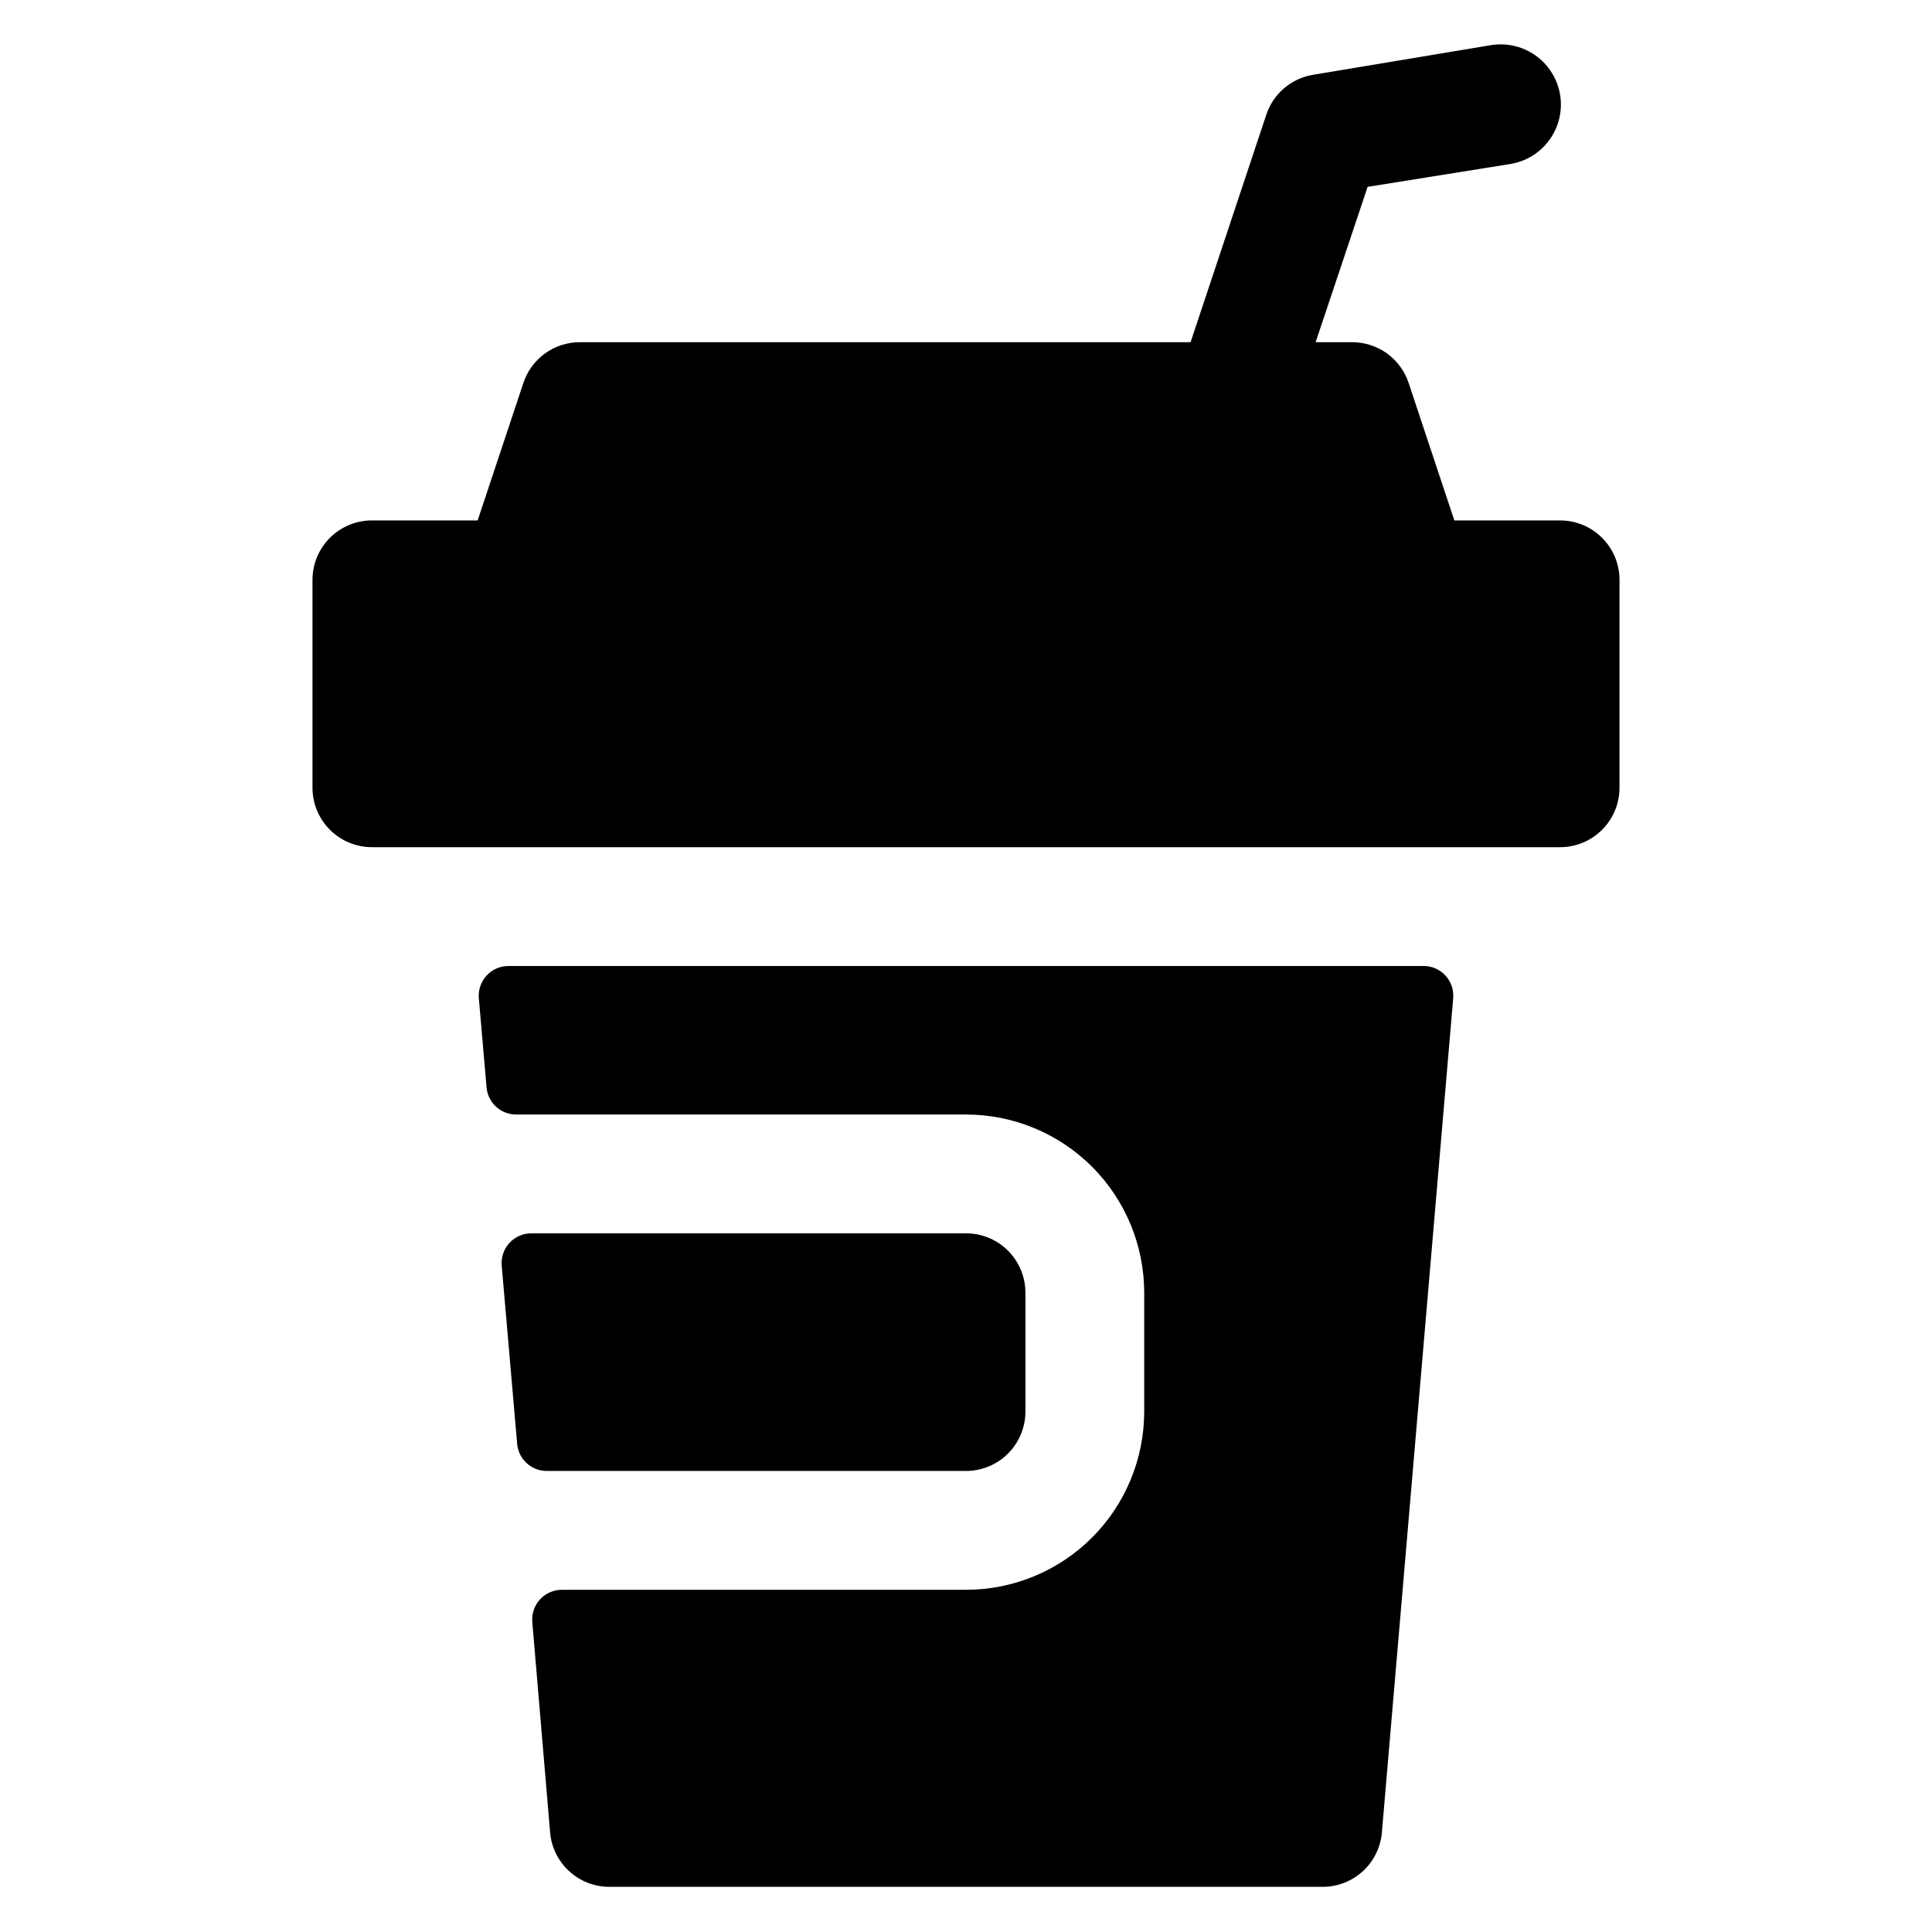
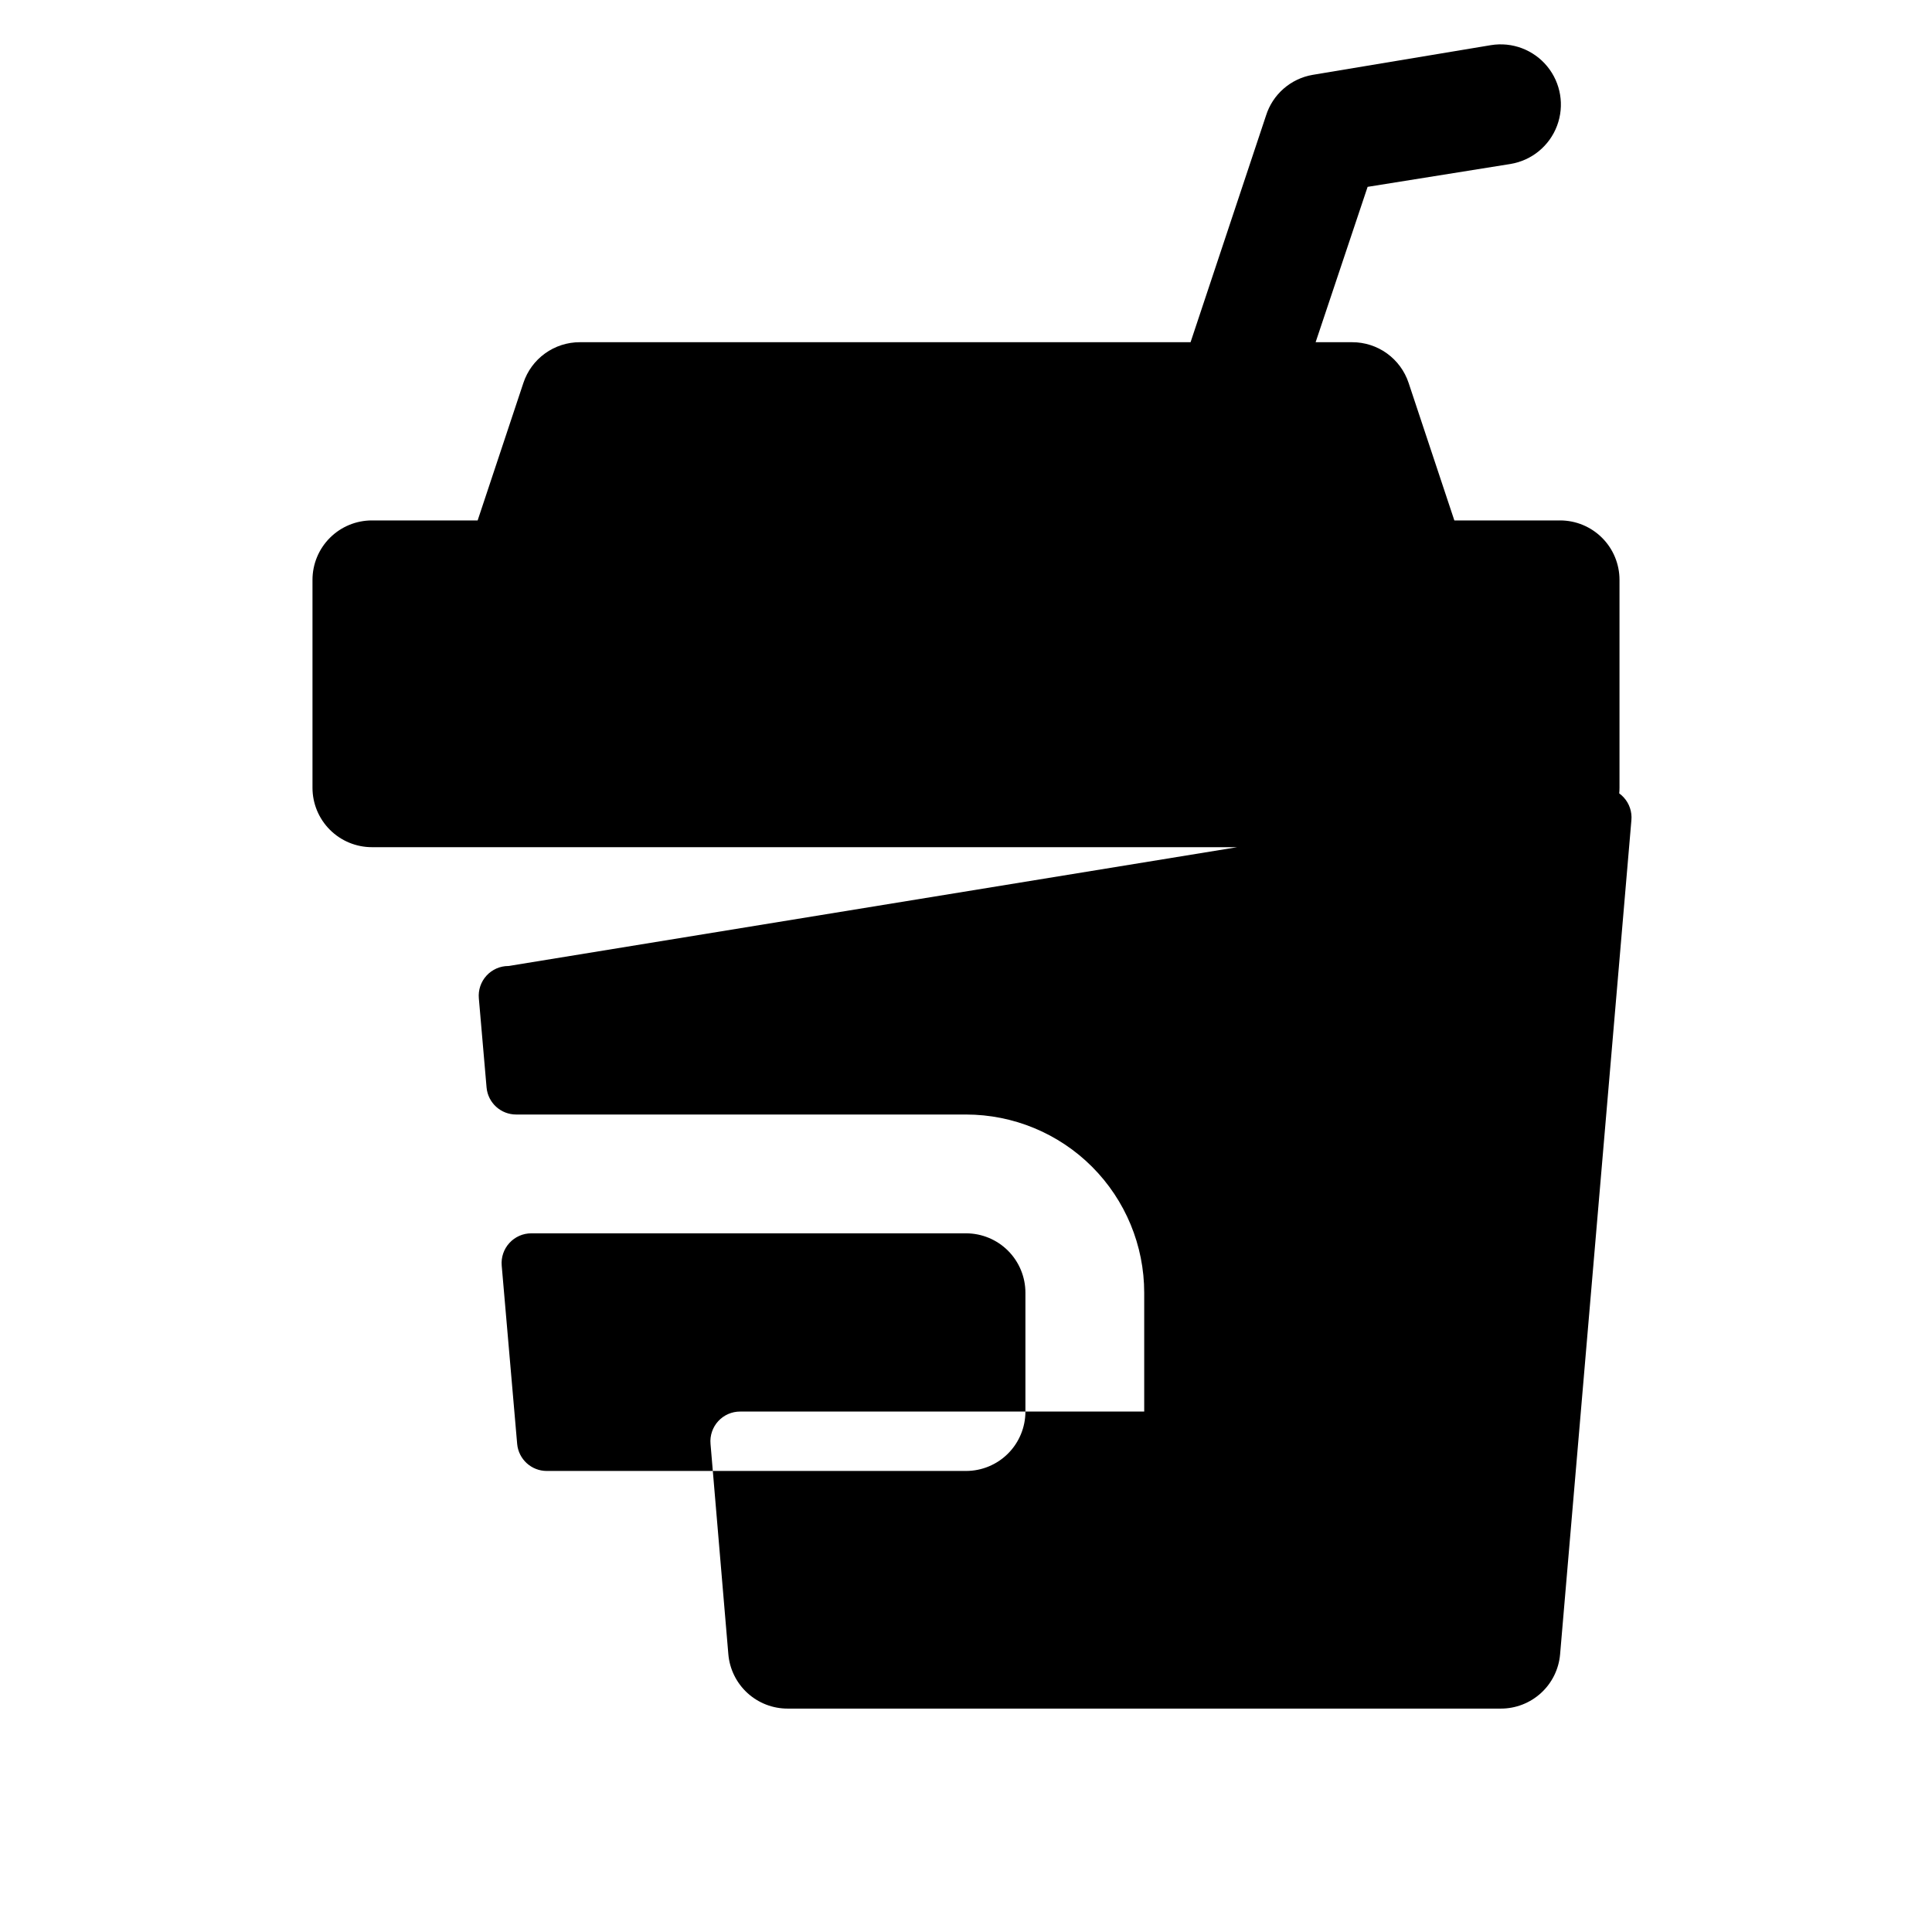
<svg xmlns="http://www.w3.org/2000/svg" fill="#000000" width="800px" height="800px" version="1.1" viewBox="144 144 512 512">
-   <path d="m400 533.82h-111.07c-4.086 0.016-7.508-3.098-7.875-7.164l-4.094-47.23v-0.004c-0.199-2.207 0.543-4.394 2.043-6.027 1.496-1.637 3.613-2.562 5.832-2.551h115.17c4.176 0 8.18 1.656 11.133 4.609 2.949 2.953 4.609 6.957 4.609 11.133v31.488c0 4.176-1.66 8.18-4.609 11.133-2.953 2.953-6.957 4.613-11.133 4.613zm-121.23-133.82c-2.215-0.012-4.336 0.914-5.832 2.547-1.5 1.637-2.238 3.824-2.039 6.031l2.047 23.617c0.367 4.07 3.785 7.18 7.871 7.164h119.18c12.523 0 24.539 4.977 33.398 13.832 8.855 8.859 13.832 20.871 13.832 33.398v31.488c0 12.527-4.977 24.543-13.832 33.398-8.859 8.859-20.875 13.836-33.398 13.836h-107.06c-2.215-0.012-4.332 0.914-5.832 2.547-1.496 1.637-2.238 3.824-2.039 6.031l4.723 55.734c0.336 3.941 2.144 7.609 5.059 10.277 2.918 2.668 6.734 4.144 10.688 4.129h188.93c3.957 0.016 7.769-1.461 10.688-4.129 2.918-2.668 4.723-6.336 5.059-10.277l18.895-221.05c0.199-2.207-0.543-4.394-2.043-6.031-1.496-1.633-3.613-2.559-5.832-2.547zm278.67-118.08h-28.023l-12.121-36.449c-1.043-3.141-3.051-5.875-5.734-7.809-2.688-1.938-5.914-2.977-9.223-2.973h-9.684l13.777-41.172 37.863-6.062c5.625-0.926 10.328-4.785 12.336-10.121 2.008-5.336 1.02-11.336-2.598-15.742-3.617-4.41-9.309-6.551-14.934-5.625l-47.23 7.871h-0.004c-2.852 0.488-5.512 1.754-7.691 3.656-2.184 1.902-3.797 4.371-4.664 7.129l-19.996 60.066h-161.85c-3.312-0.004-6.539 1.035-9.223 2.973-2.688 1.934-4.691 4.668-5.734 7.809l-12.125 36.449h-28.023c-4.176 0-8.18 1.66-11.133 4.613-2.953 2.949-4.613 6.957-4.613 11.133v55.105-0.004c0 4.176 1.66 8.18 4.613 11.133 2.953 2.953 6.957 4.613 11.133 4.613h314.88c4.176 0 8.18-1.66 11.133-4.613 2.953-2.953 4.613-6.957 4.613-11.133v-55.102c0-4.176-1.66-8.184-4.613-11.133-2.953-2.953-6.957-4.613-11.133-4.613z" />
+   <path d="m400 533.82h-111.07c-4.086 0.016-7.508-3.098-7.875-7.164l-4.094-47.23v-0.004c-0.199-2.207 0.543-4.394 2.043-6.027 1.496-1.637 3.613-2.562 5.832-2.551h115.17c4.176 0 8.18 1.656 11.133 4.609 2.949 2.953 4.609 6.957 4.609 11.133v31.488c0 4.176-1.66 8.18-4.609 11.133-2.953 2.953-6.957 4.613-11.133 4.613zm-121.23-133.82c-2.215-0.012-4.336 0.914-5.832 2.547-1.5 1.637-2.238 3.824-2.039 6.031l2.047 23.617c0.367 4.07 3.785 7.18 7.871 7.164h119.18c12.523 0 24.539 4.977 33.398 13.832 8.855 8.859 13.832 20.871 13.832 33.398v31.488h-107.06c-2.215-0.012-4.332 0.914-5.832 2.547-1.496 1.637-2.238 3.824-2.039 6.031l4.723 55.734c0.336 3.941 2.144 7.609 5.059 10.277 2.918 2.668 6.734 4.144 10.688 4.129h188.93c3.957 0.016 7.769-1.461 10.688-4.129 2.918-2.668 4.723-6.336 5.059-10.277l18.895-221.05c0.199-2.207-0.543-4.394-2.043-6.031-1.496-1.633-3.613-2.559-5.832-2.547zm278.67-118.08h-28.023l-12.121-36.449c-1.043-3.141-3.051-5.875-5.734-7.809-2.688-1.938-5.914-2.977-9.223-2.973h-9.684l13.777-41.172 37.863-6.062c5.625-0.926 10.328-4.785 12.336-10.121 2.008-5.336 1.02-11.336-2.598-15.742-3.617-4.41-9.309-6.551-14.934-5.625l-47.23 7.871h-0.004c-2.852 0.488-5.512 1.754-7.691 3.656-2.184 1.902-3.797 4.371-4.664 7.129l-19.996 60.066h-161.85c-3.312-0.004-6.539 1.035-9.223 2.973-2.688 1.934-4.691 4.668-5.734 7.809l-12.125 36.449h-28.023c-4.176 0-8.18 1.66-11.133 4.613-2.953 2.949-4.613 6.957-4.613 11.133v55.105-0.004c0 4.176 1.66 8.18 4.613 11.133 2.953 2.953 6.957 4.613 11.133 4.613h314.88c4.176 0 8.18-1.66 11.133-4.613 2.953-2.953 4.613-6.957 4.613-11.133v-55.102c0-4.176-1.66-8.184-4.613-11.133-2.953-2.953-6.957-4.613-11.133-4.613z" />
</svg>